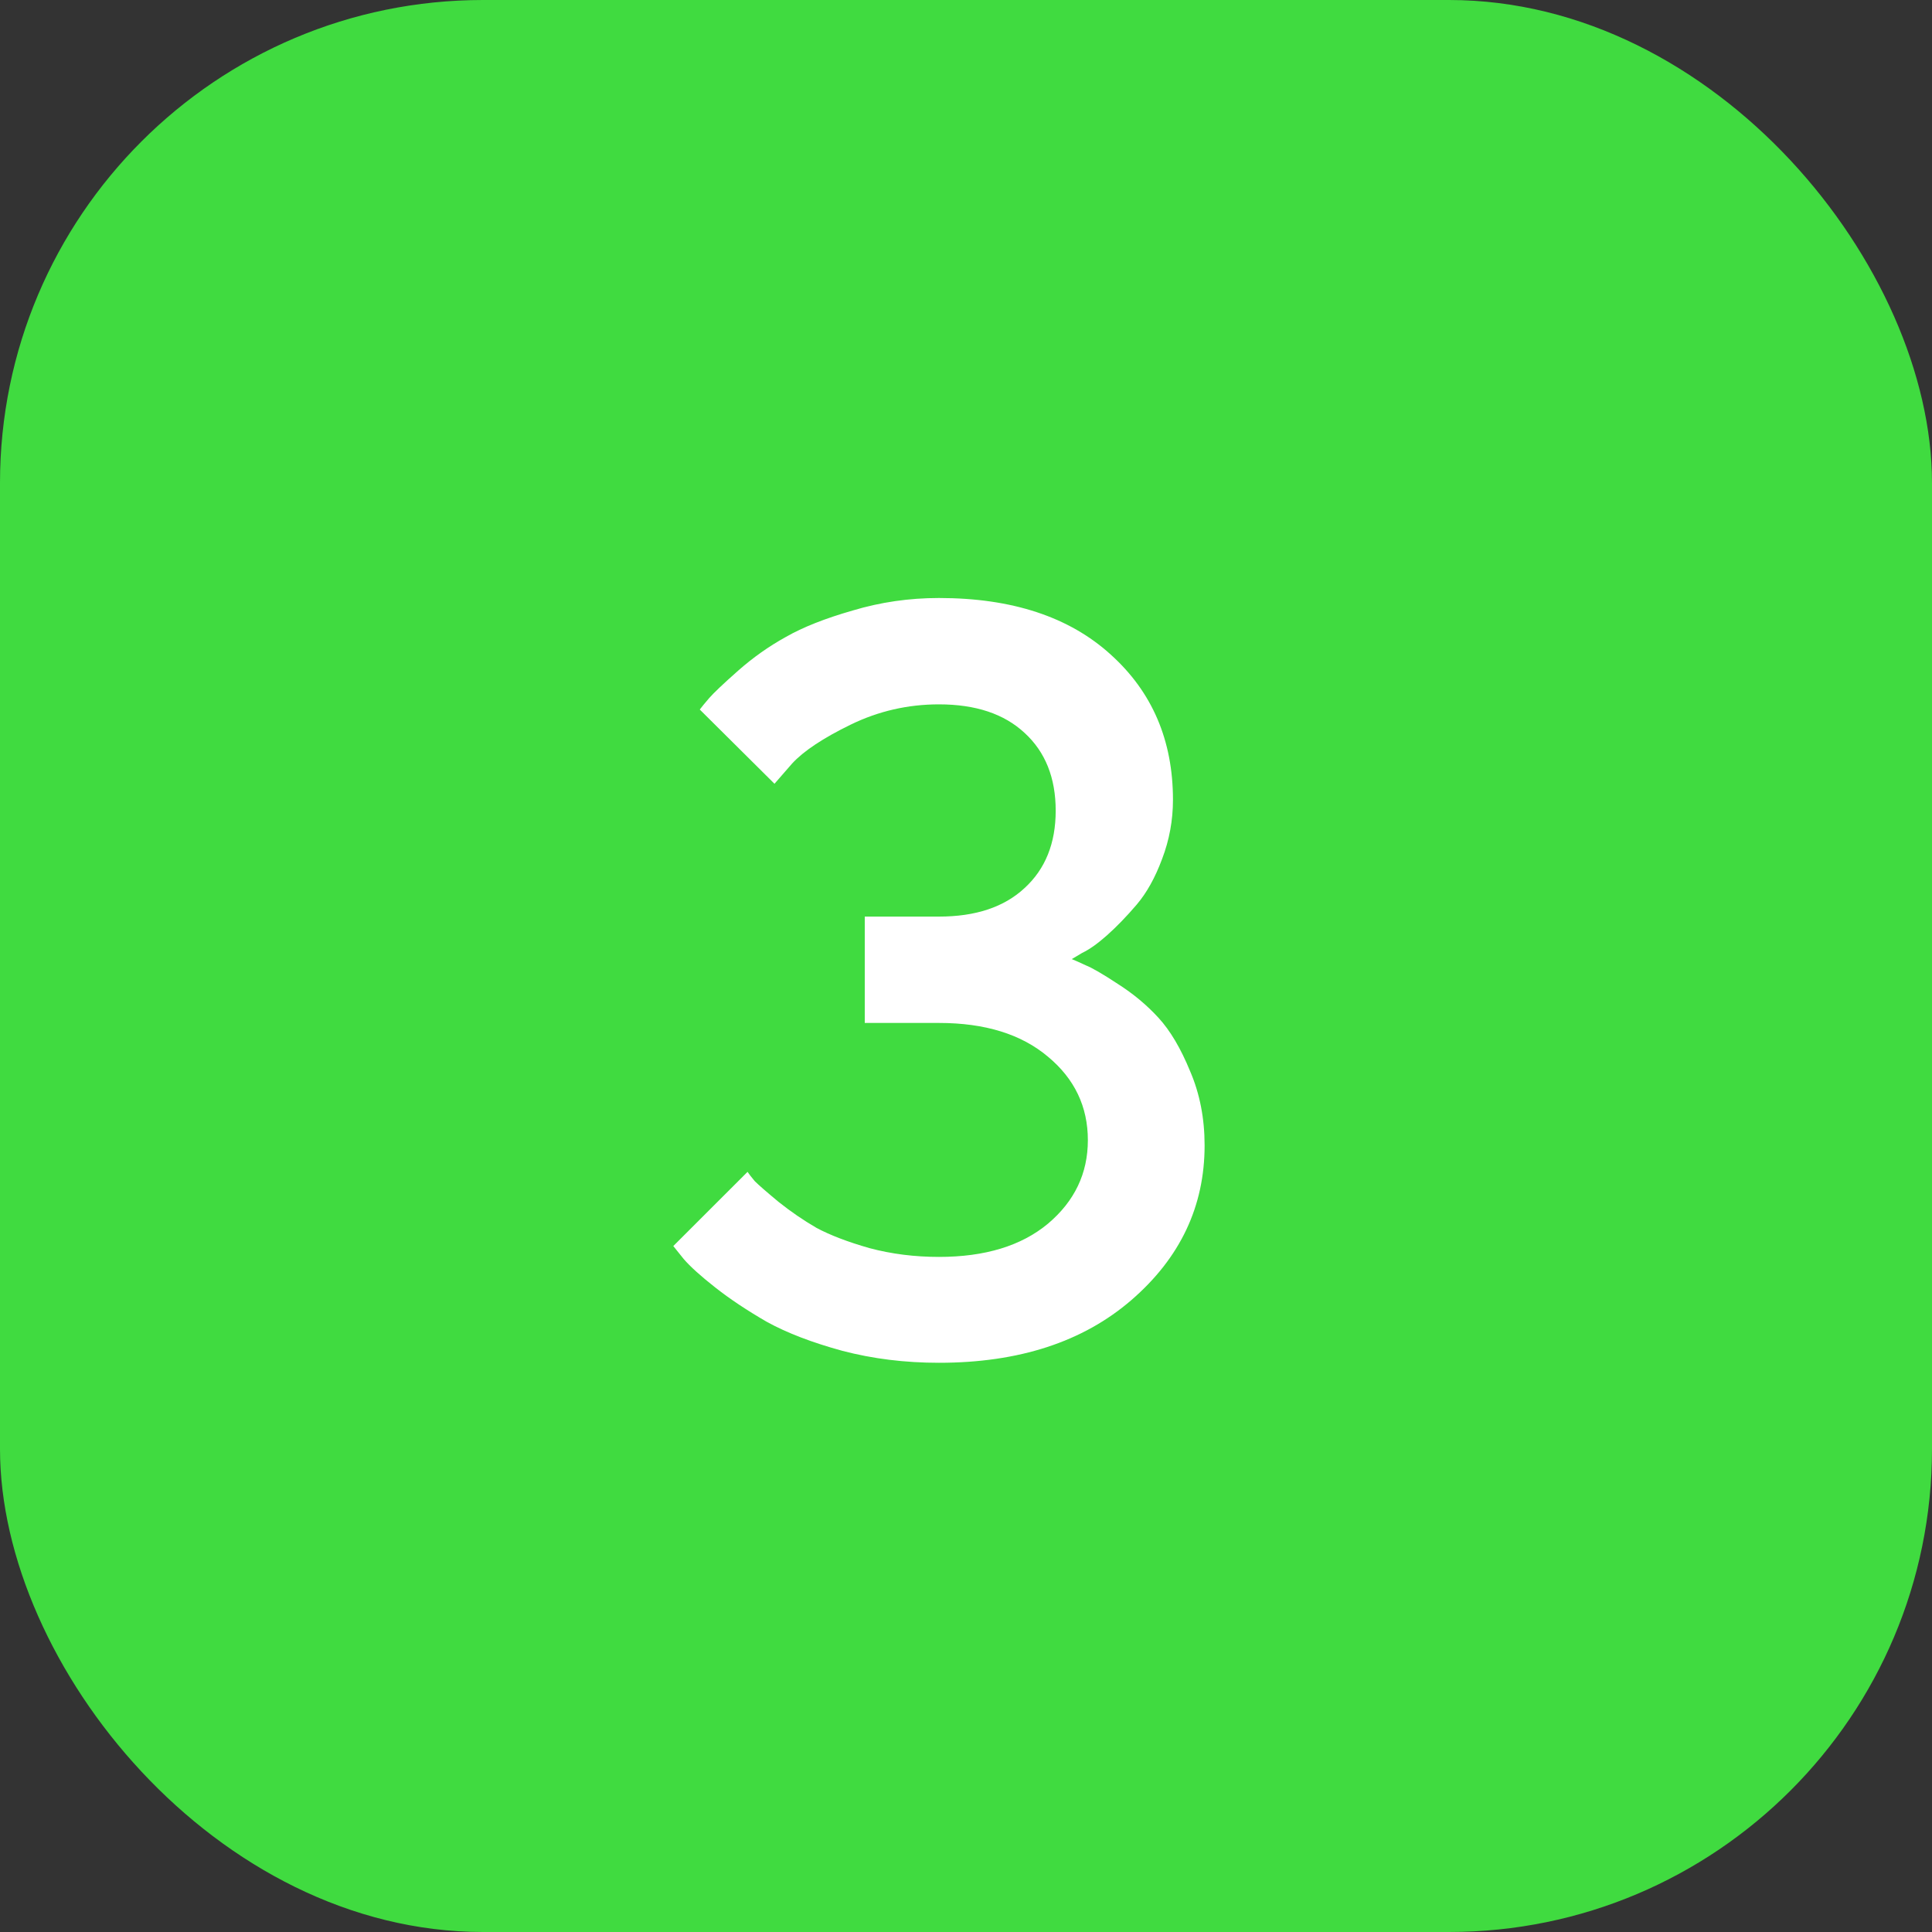
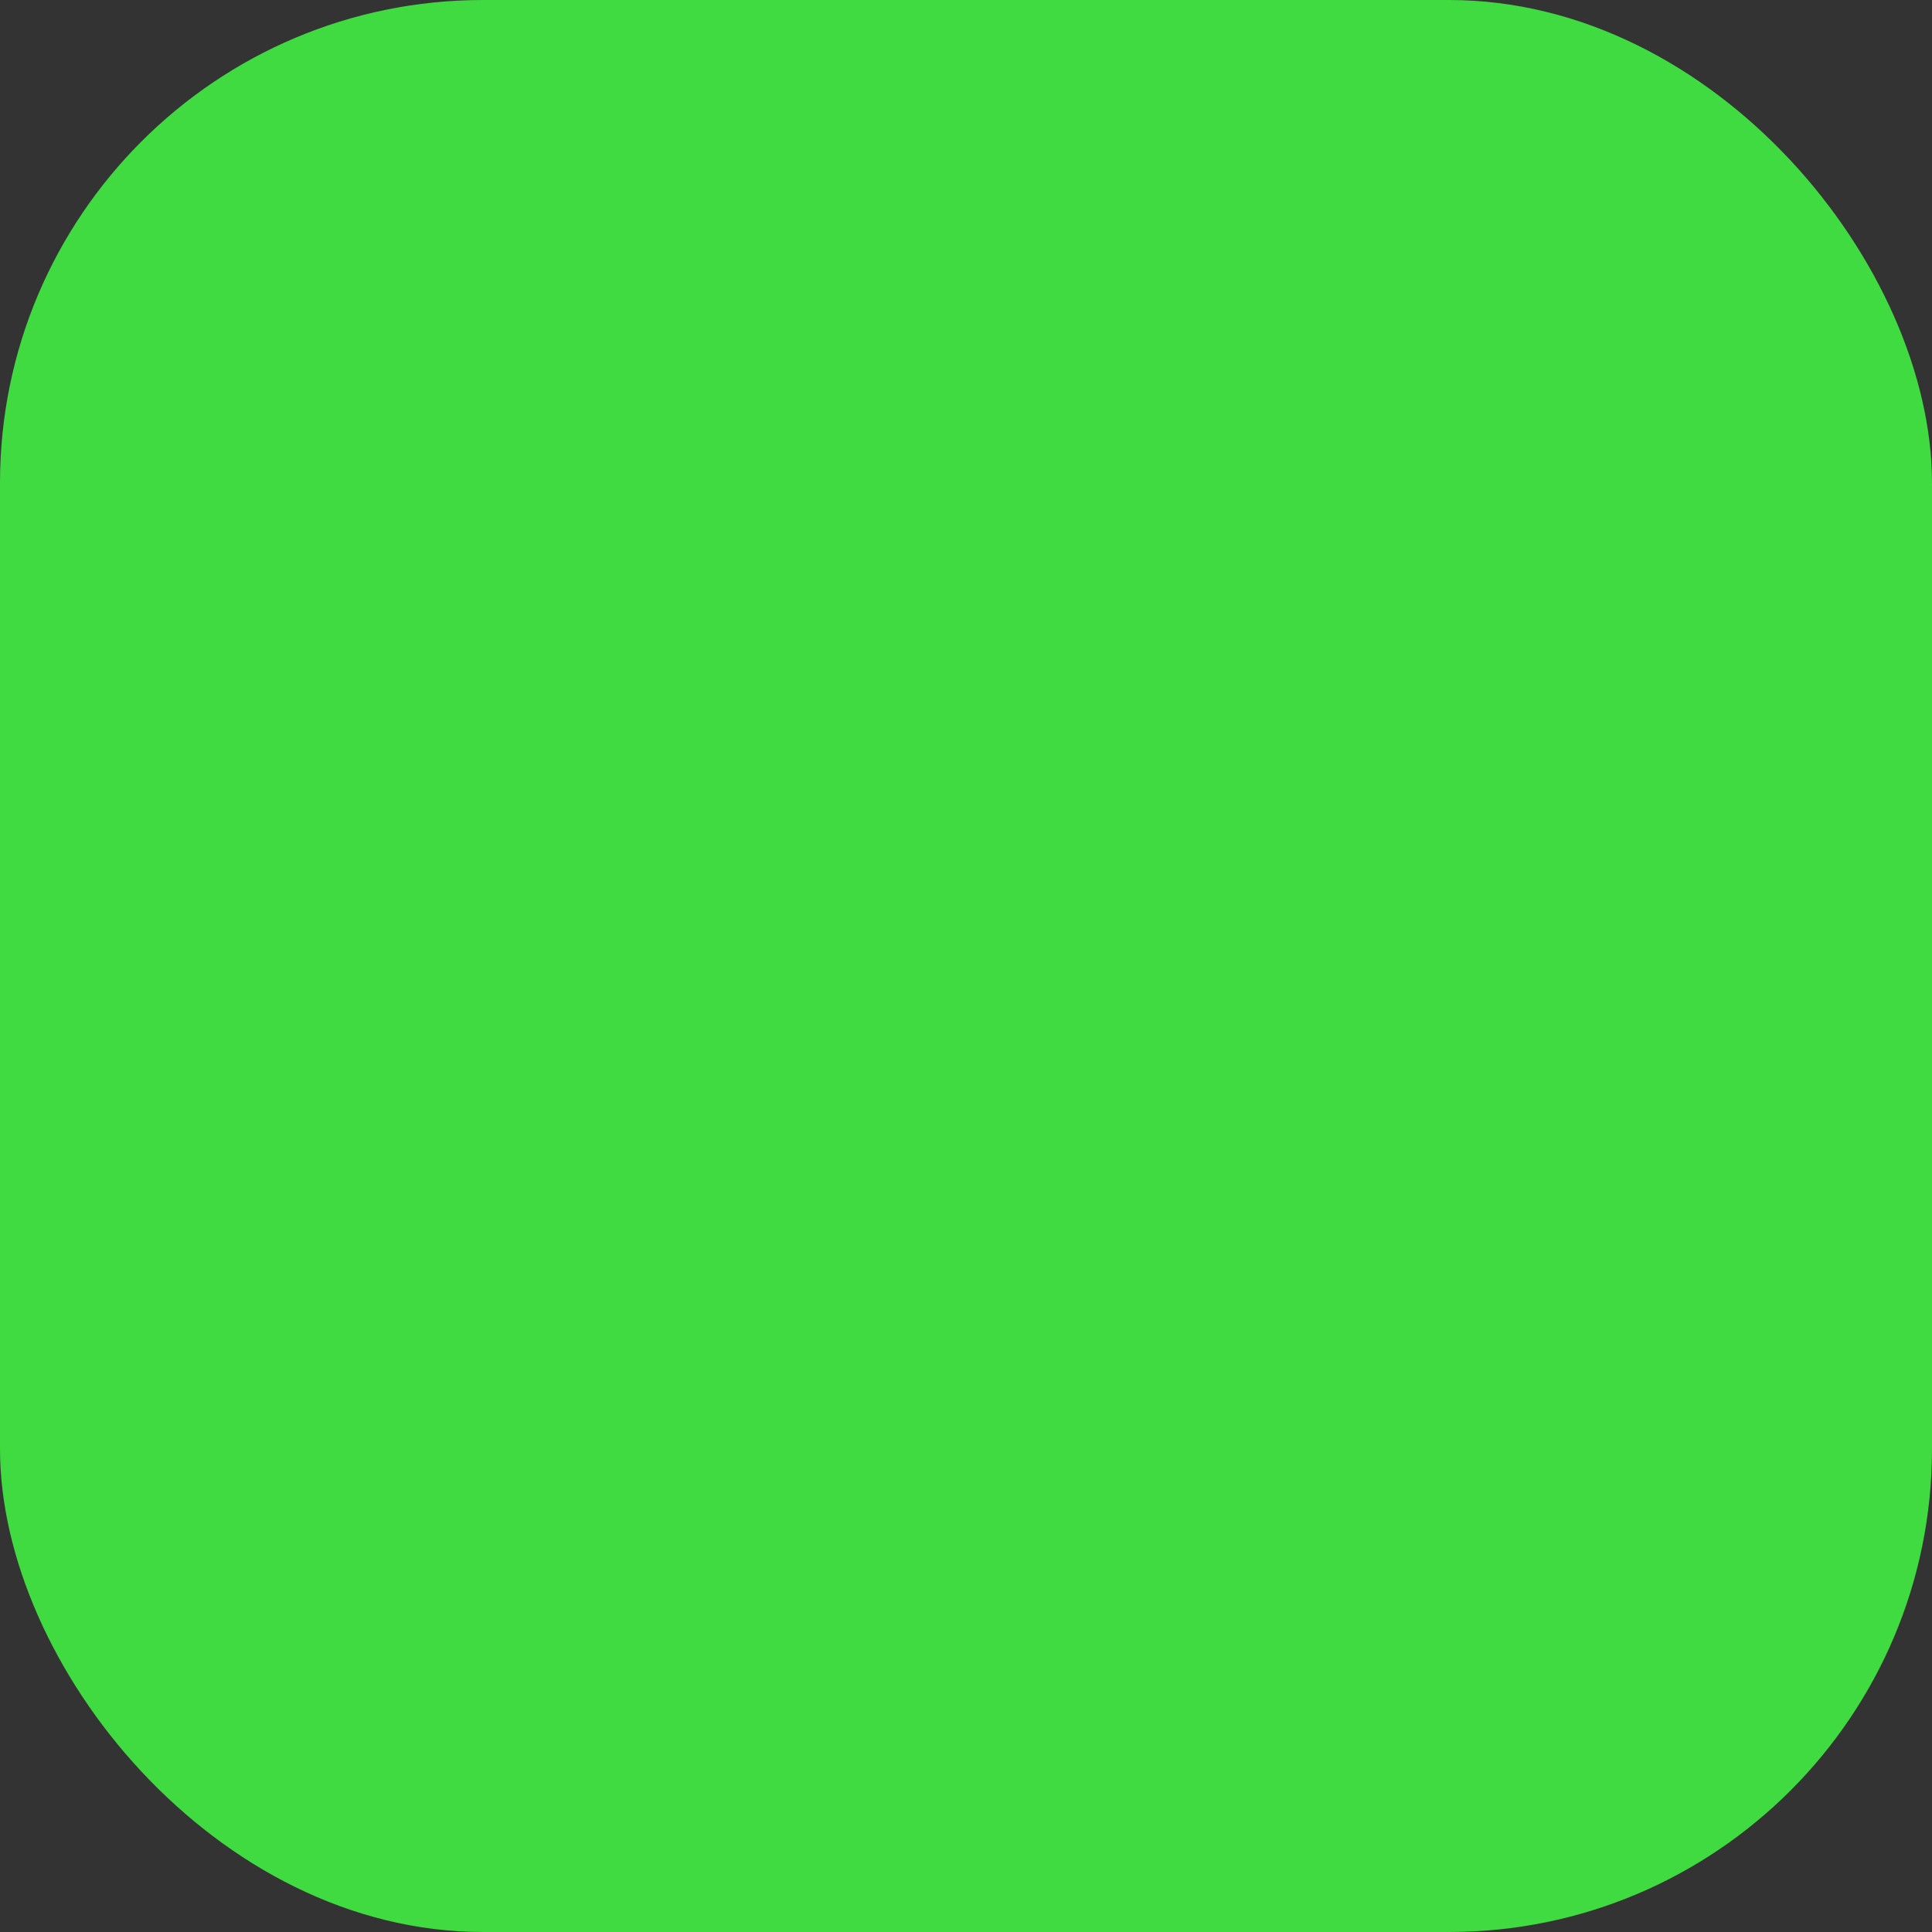
<svg xmlns="http://www.w3.org/2000/svg" width="40" height="40" viewBox="0 0 40 40" fill="none">
  <rect x="0" y="0" width="40" height="40" fill="#333333" stroke="none" />
  <rect width="40" height="40" rx="10" fill="#40DB40" />
-   <path d="M22.19 19.857C22.262 19.886 22.359 19.929 22.48 19.986C22.609 20.037 22.831 20.165 23.146 20.373C23.462 20.574 23.741 20.806 23.984 21.071C24.228 21.336 24.446 21.705 24.64 22.178C24.84 22.643 24.94 23.155 24.94 23.714C24.94 24.974 24.436 26.041 23.426 26.915C22.423 27.782 21.095 28.215 19.44 28.215C18.739 28.215 18.073 28.133 17.442 27.968C16.812 27.796 16.289 27.595 15.874 27.366C15.466 27.13 15.111 26.894 14.81 26.657C14.51 26.421 14.291 26.224 14.155 26.066L13.94 25.798L15.477 24.262C15.505 24.305 15.555 24.369 15.627 24.455C15.706 24.534 15.87 24.677 16.121 24.885C16.372 25.085 16.633 25.264 16.905 25.422C17.185 25.572 17.55 25.712 18.001 25.841C18.459 25.963 18.939 26.023 19.44 26.023C20.393 26.023 21.145 25.794 21.696 25.336C22.248 24.87 22.523 24.294 22.523 23.606C22.523 22.912 22.248 22.335 21.696 21.877C21.145 21.412 20.393 21.179 19.44 21.179H17.904V18.977H19.44C20.2 18.977 20.79 18.78 21.213 18.386C21.643 17.992 21.857 17.458 21.857 16.785C21.857 16.105 21.643 15.568 21.213 15.174C20.79 14.78 20.2 14.583 19.44 14.583C18.796 14.583 18.187 14.723 17.614 15.002C17.041 15.281 16.637 15.55 16.4 15.808L16.035 16.227L14.488 14.69C14.531 14.633 14.596 14.554 14.682 14.454C14.775 14.347 14.975 14.157 15.283 13.885C15.591 13.613 15.921 13.38 16.271 13.187C16.622 12.986 17.084 12.803 17.657 12.639C18.23 12.467 18.825 12.381 19.44 12.381C20.951 12.381 22.137 12.771 22.996 13.552C23.855 14.325 24.285 15.328 24.285 16.56C24.285 16.982 24.21 17.39 24.06 17.784C23.916 18.171 23.741 18.486 23.533 18.73C23.326 18.973 23.121 19.184 22.921 19.363C22.727 19.535 22.556 19.657 22.405 19.729L22.19 19.857Z" fill="white" />
</svg>